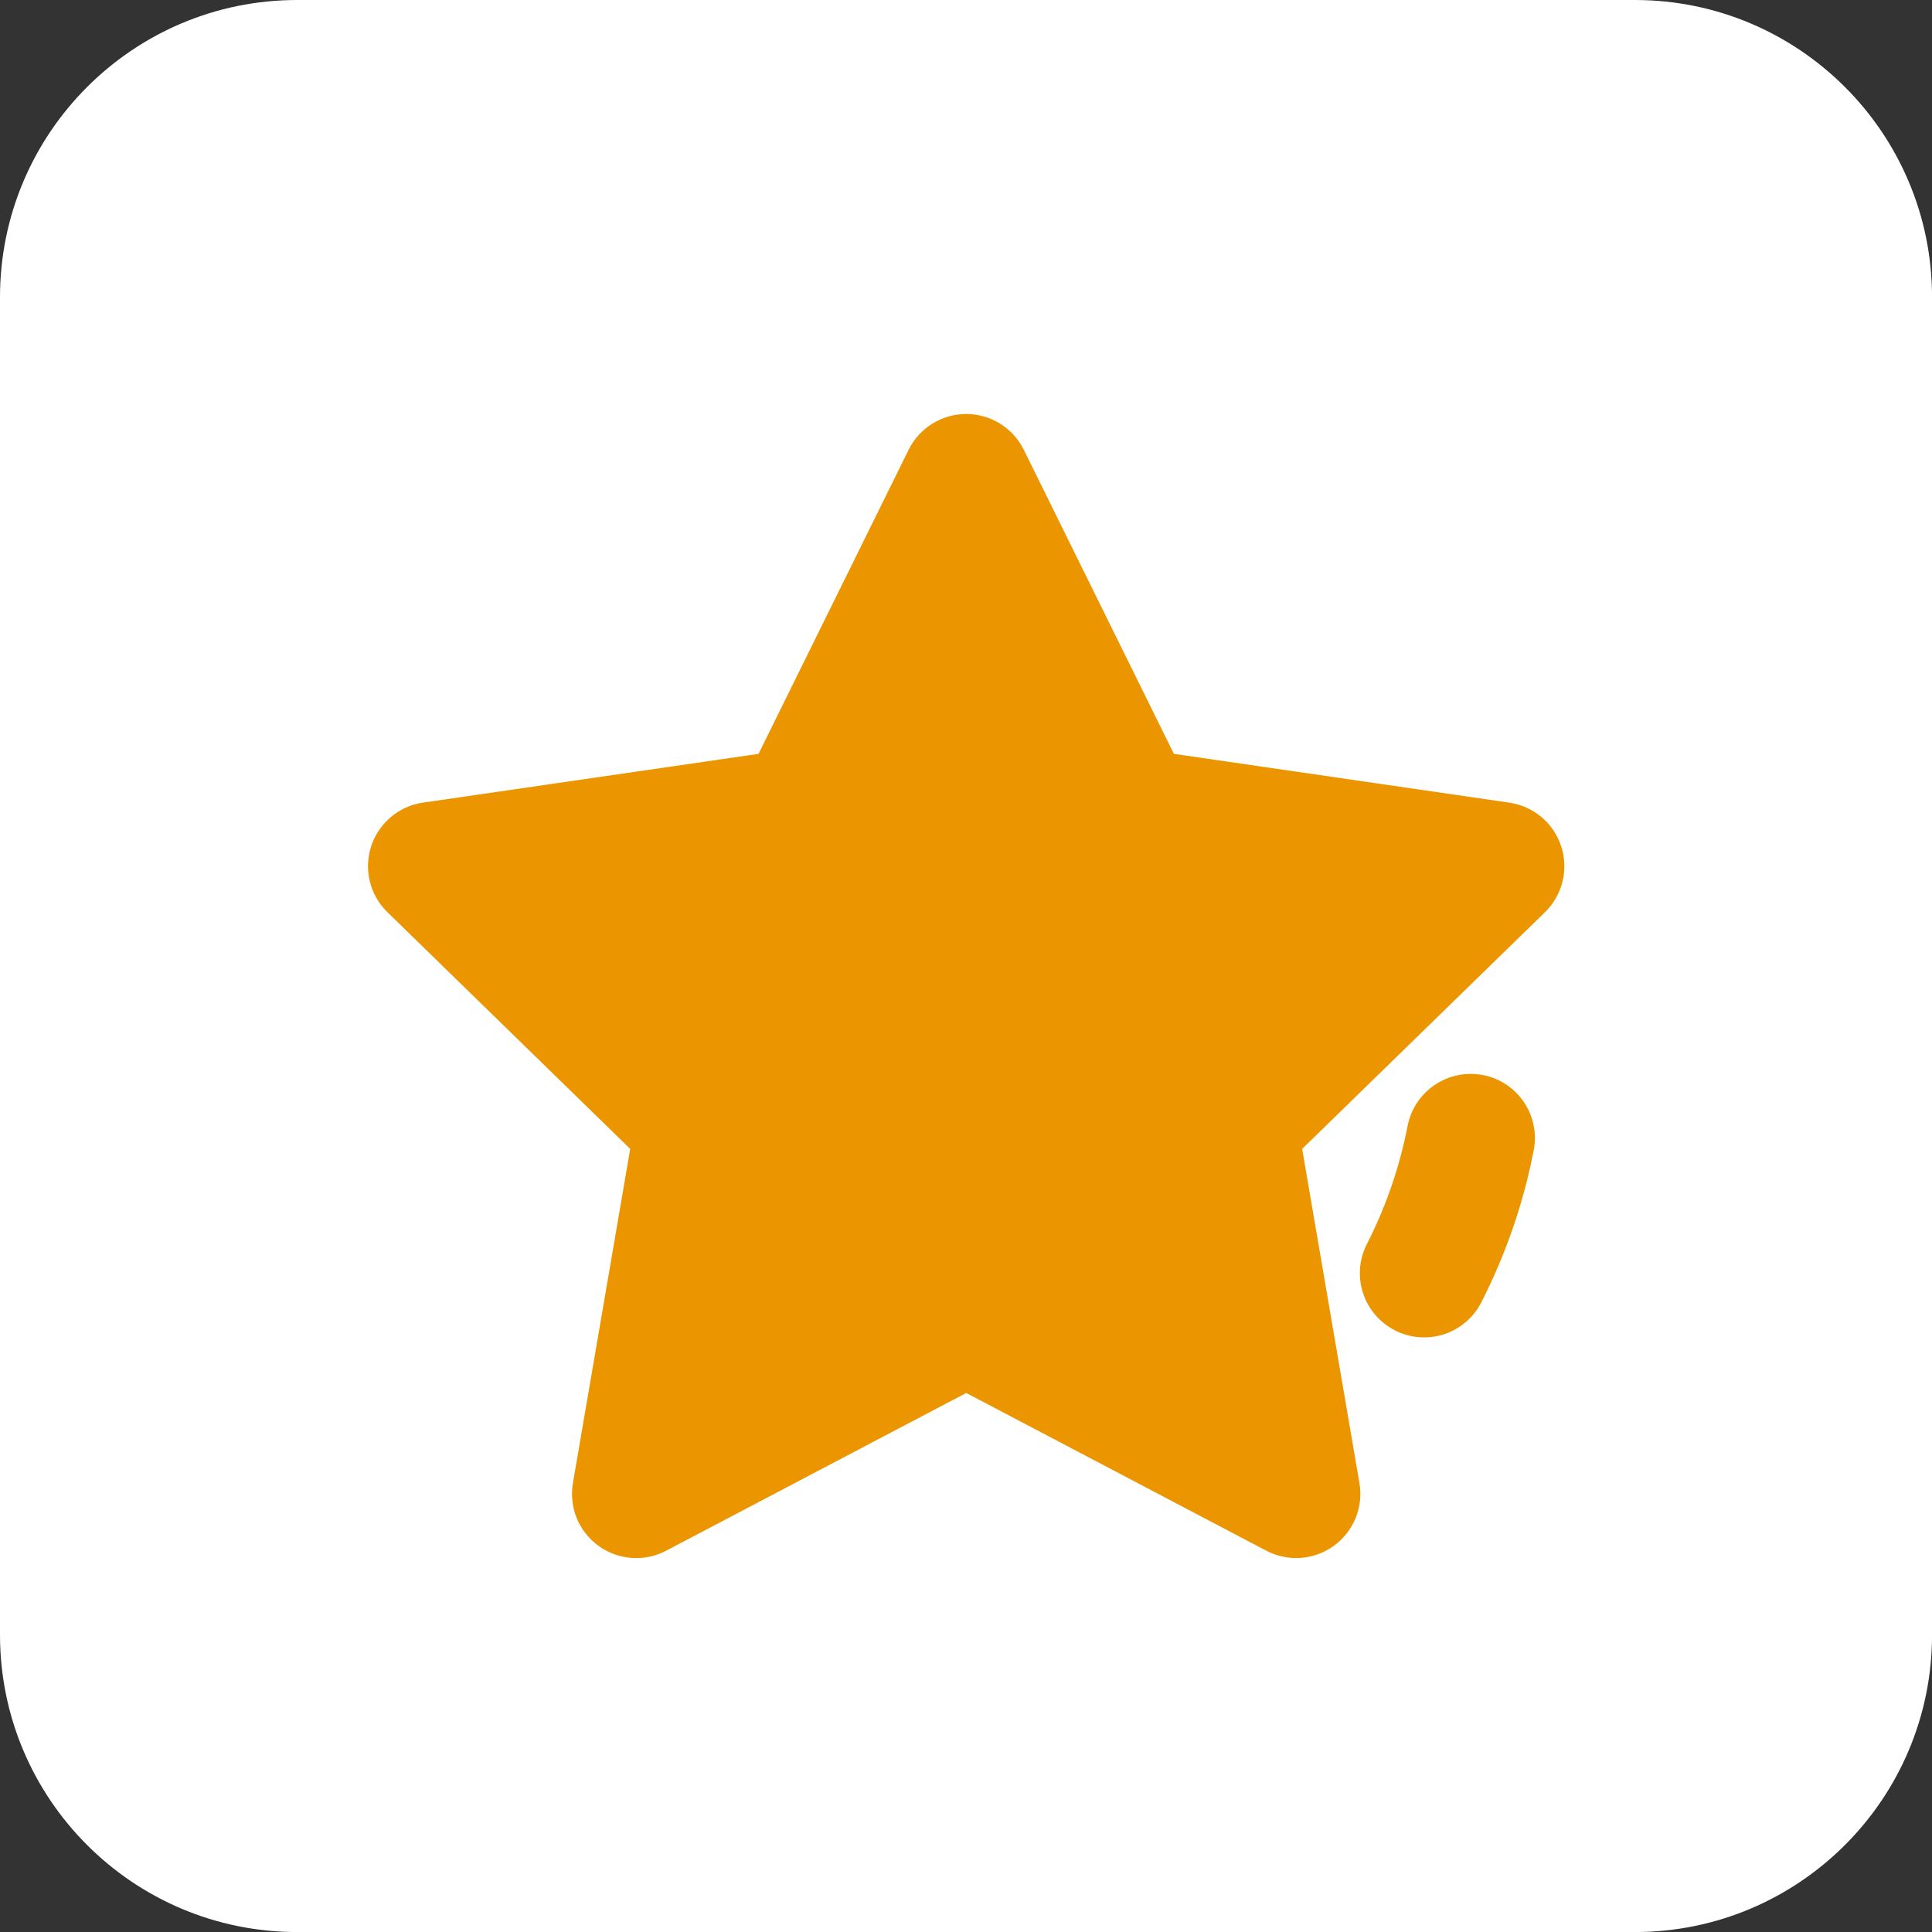
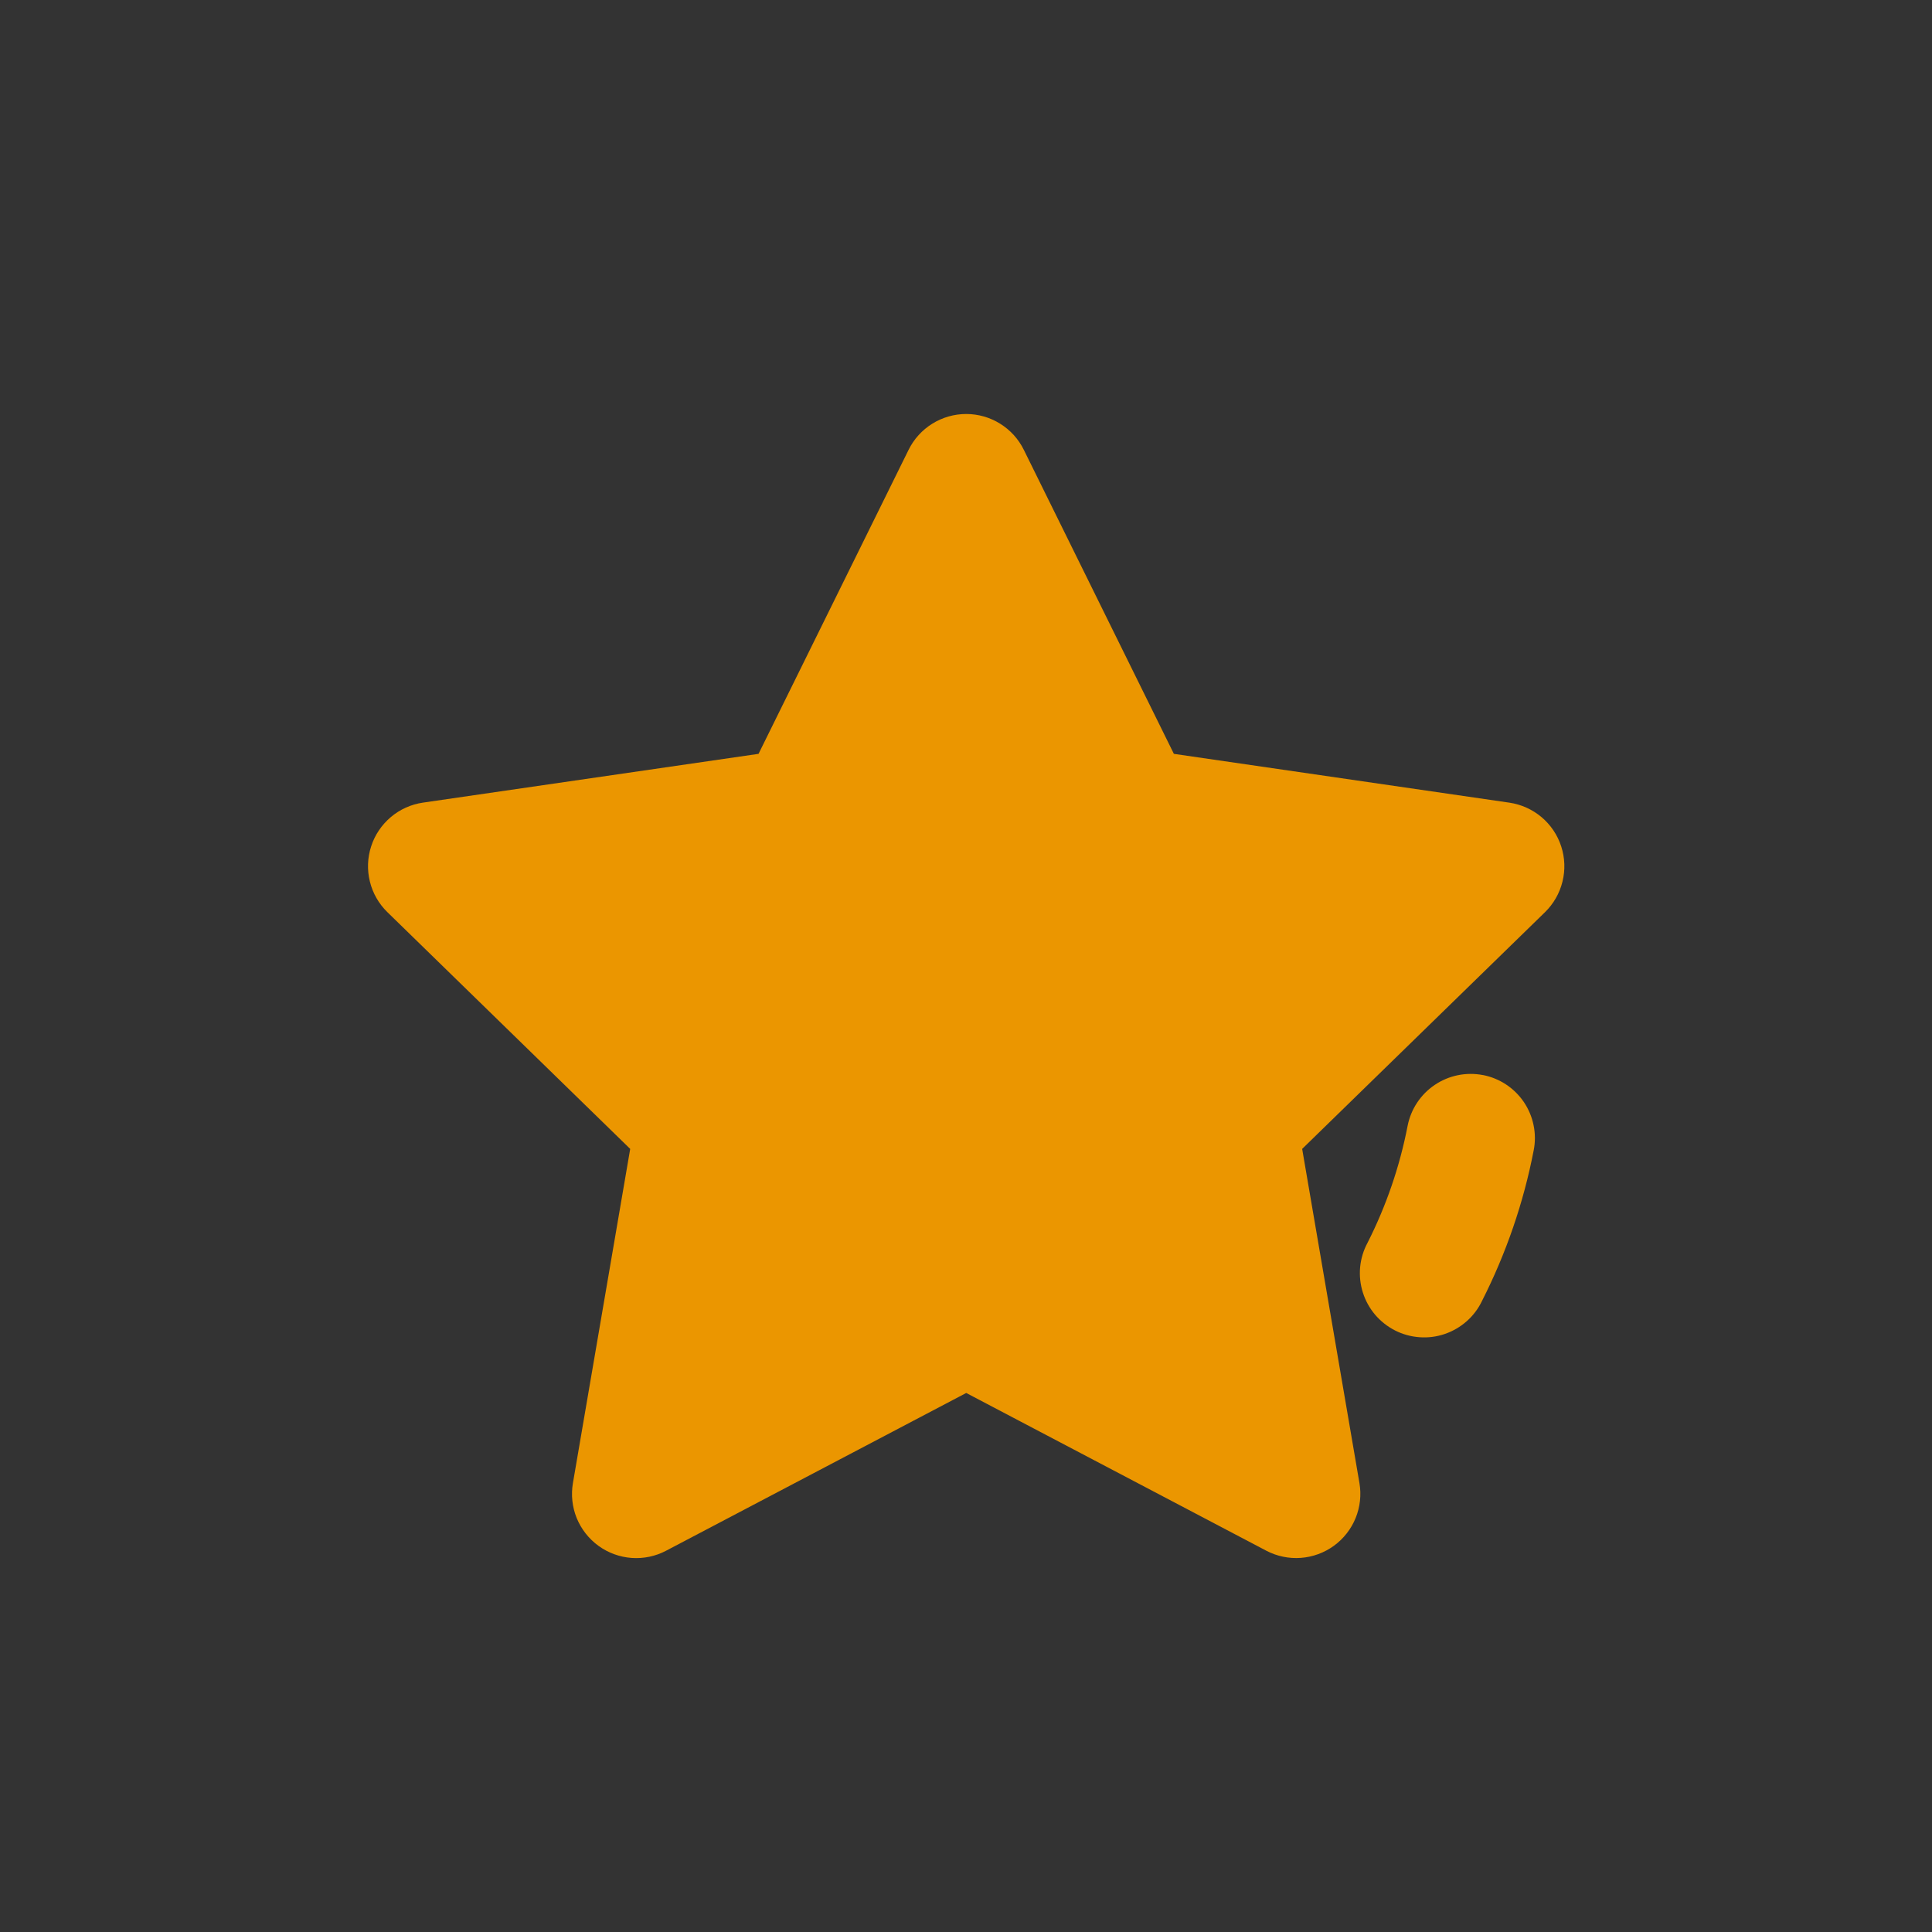
<svg xmlns="http://www.w3.org/2000/svg" fill="none" viewBox="0 0 42 42" height="42" width="42">
  <rect x="0" y="0" width="42" height="42" fill="#333333" stroke="none" />
-   <path fill="white" d="M35.539 0H6.462C2.893 0 0 2.893 0 6.462V35.539C0 39.108 2.893 42.001 6.462 42.001H35.539C39.108 42.001 42.001 39.108 42.001 35.539V6.462C42.001 2.893 39.108 0 35.539 0Z" />
  <path fill="#EB9600" d="M21.005 30.282L14.481 33.711C14.25 33.833 13.99 33.887 13.73 33.868C13.47 33.849 13.221 33.758 13.01 33.605C12.8 33.452 12.636 33.243 12.537 33.002C12.439 32.76 12.411 32.496 12.455 32.24L13.7 24.976L8.422 19.83C8.235 19.648 8.103 19.418 8.041 19.165C7.978 18.911 7.988 18.646 8.069 18.398C8.149 18.15 8.298 17.93 8.497 17.762C8.696 17.594 8.939 17.485 9.197 17.448L16.49 16.388L19.752 9.779C19.867 9.545 20.046 9.348 20.267 9.211C20.488 9.073 20.744 9 21.005 9C21.265 9 21.521 9.073 21.742 9.211C21.963 9.348 22.142 9.545 22.257 9.779L25.519 16.388L32.812 17.449C33.07 17.487 33.312 17.596 33.511 17.763C33.71 17.931 33.859 18.151 33.939 18.399C34.02 18.647 34.03 18.912 33.967 19.165C33.905 19.418 33.773 19.648 33.587 19.83L28.308 24.976L29.553 32.24C29.597 32.496 29.568 32.76 29.47 33.001C29.372 33.242 29.208 33.451 28.998 33.604C28.787 33.757 28.538 33.848 28.278 33.867C28.019 33.886 27.759 33.832 27.528 33.711L21.005 30.282ZM32.237 23.37C32.417 23.405 32.588 23.475 32.741 23.576C32.894 23.677 33.026 23.808 33.129 23.96C33.231 24.112 33.303 24.283 33.339 24.463C33.376 24.642 33.377 24.828 33.341 25.008C33.121 26.146 32.742 27.248 32.217 28.282C32.137 28.45 32.024 28.6 31.884 28.723C31.745 28.846 31.583 28.94 31.407 29C31.231 29.06 31.044 29.084 30.859 29.07C30.674 29.057 30.492 29.007 30.327 28.923C30.161 28.838 30.014 28.722 29.893 28.58C29.773 28.438 29.683 28.274 29.627 28.097C29.571 27.919 29.551 27.733 29.568 27.547C29.586 27.362 29.64 27.183 29.728 27.019C30.135 26.216 30.429 25.36 30.6 24.476C30.671 24.112 30.883 23.792 31.19 23.585C31.497 23.378 31.873 23.301 32.237 23.371V23.37Z" />
</svg>